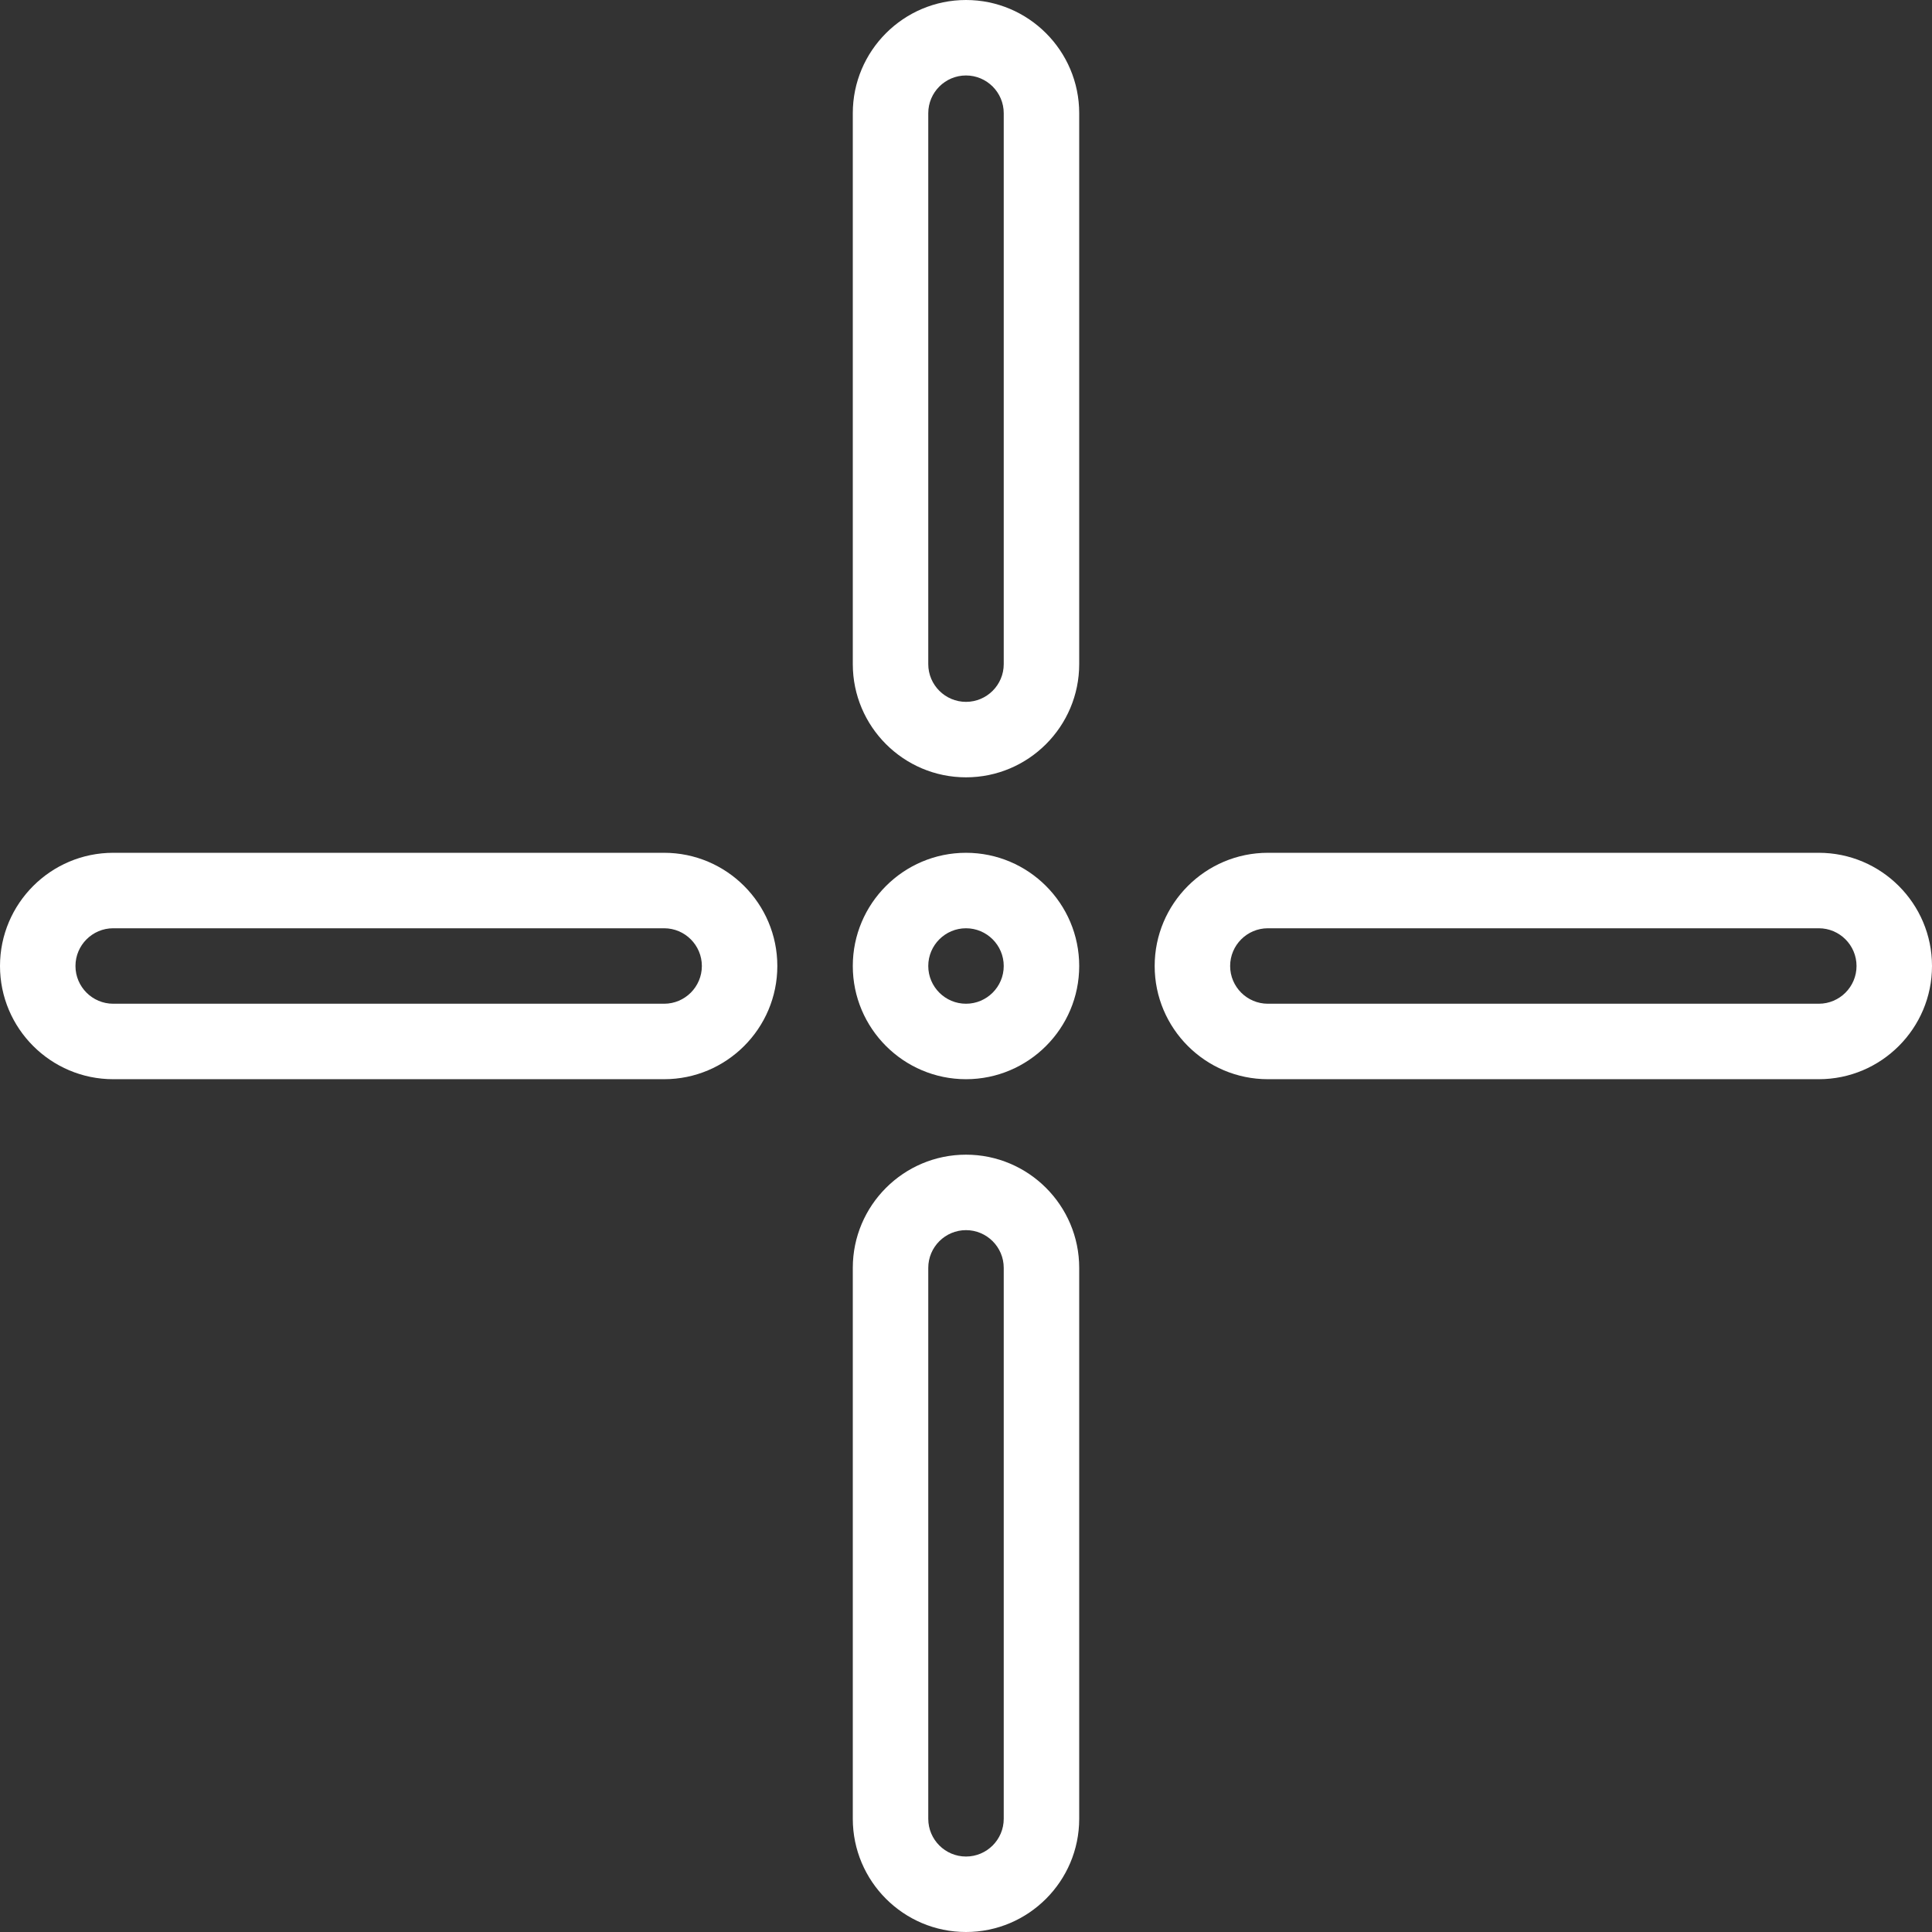
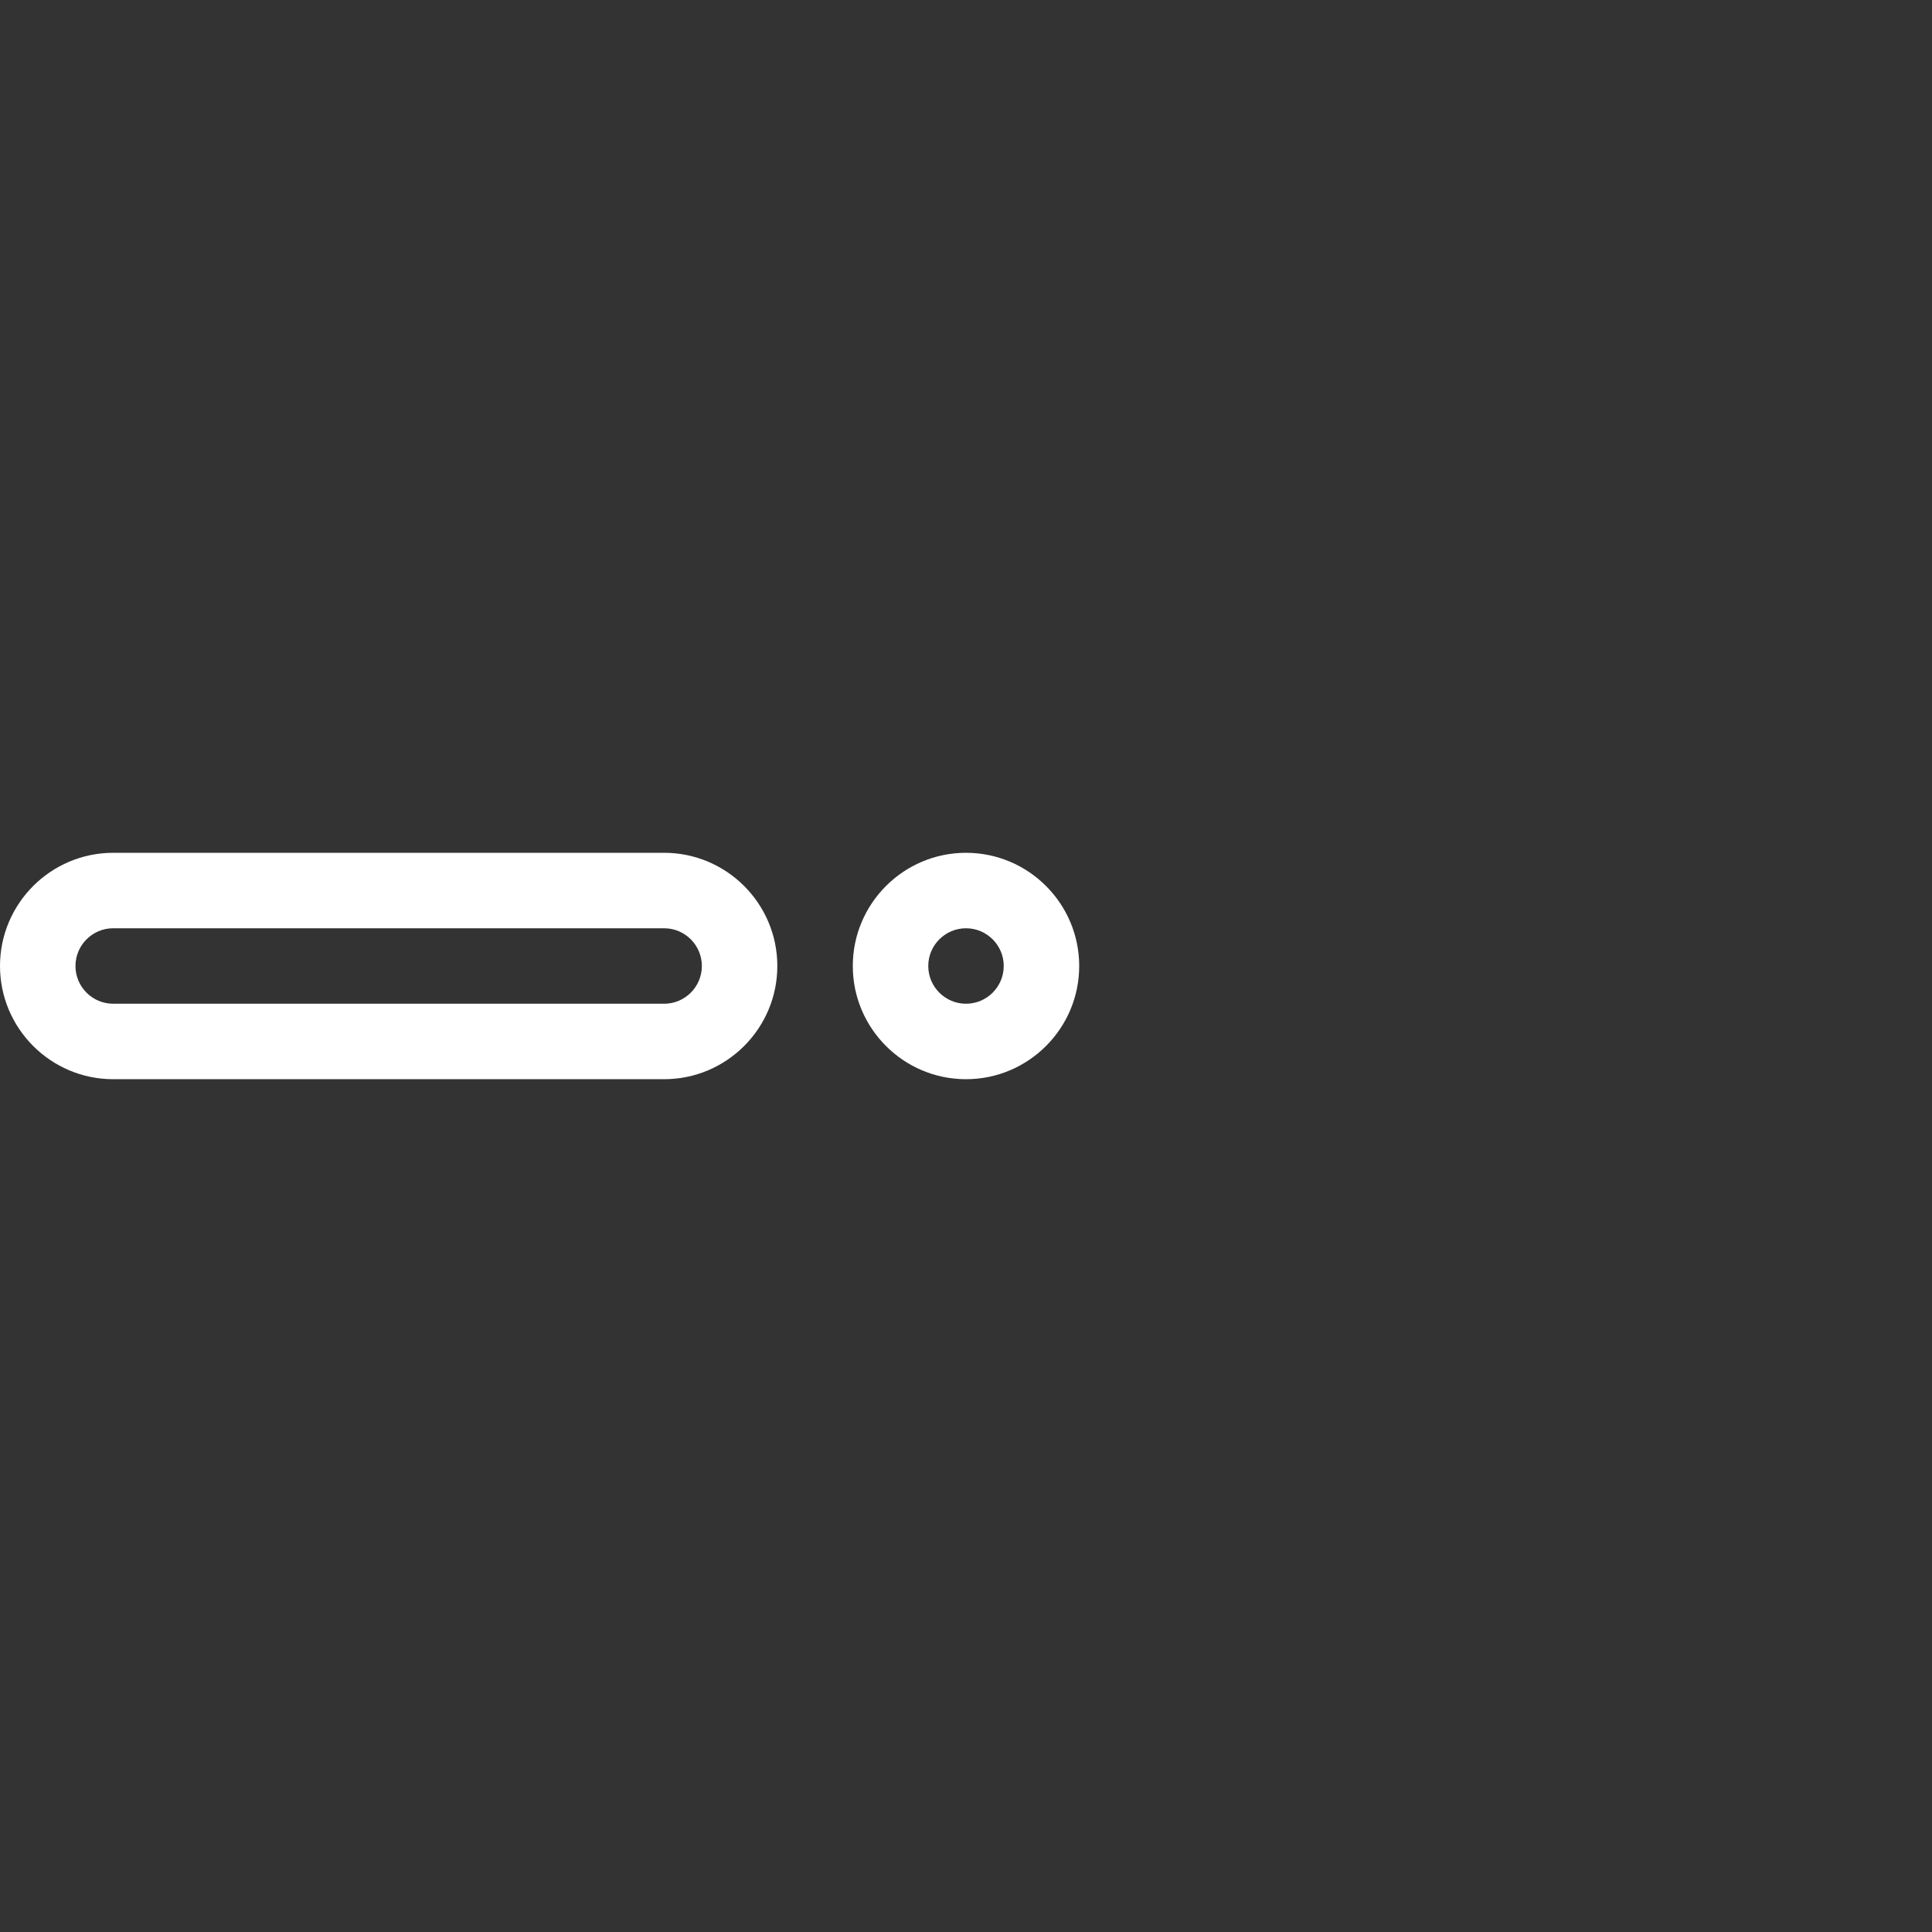
<svg xmlns="http://www.w3.org/2000/svg" width="512px" height="512px" viewBox="0 0 512 512" version="1.1">
  <rect x="0" y="0" width="512" height="512" fill="#333333" stroke="none" />
  <title>precision</title>
  <g id="Page-1" stroke="none" stroke-width="1" fill="none" fill-rule="evenodd">
    <g id="precision" fill="#FFFFFF" fill-rule="nonzero">
      <path d="M256,286 C272.542,286 286,272.542 286,256 C286,239.458 272.542,226 256,226 C239.458,226 226,239.458 226,256 C226,272.542 239.458,286 256,286 Z M256,246 C261.514,246 266,250.486 266,256 C266,261.514 261.514,266 256,266 C250.486,266 246,261.514 246,256 C246,250.486 250.486,246 256,246 Z" id="Shape" />
-       <path d="M256,206 C272.542,206 286,192.542 286,176 L286,30 C286,13.458 272.542,0 256,0 C239.458,0 226,13.458 226,30 L226,176 C226,192.542 239.458,206 256,206 Z M246,30 C246,24.486 250.486,20 256,20 C261.514,20 266,24.486 266,30 L266,176 C266,181.514 261.514,186 256,186 C250.486,186 246,181.514 246,176 L246,30 Z" id="Shape" />
-       <path d="M226,482 C226,498.542 239.458,512 256,512 C272.542,512 286,498.542 286,482 L286,336 C286,319.458 272.542,306 256,306 C239.458,306 226,319.458 226,336 L226,482 Z M246,336 C246,330.486 250.486,326 256,326 C261.514,326 266,330.486 266,336 L266,482 C266,487.514 261.514,492 256,492 C250.486,492 246,487.514 246,482 L246,336 Z" id="Shape" />
      <path d="M176,226 L30,226 C13.458,226 0,239.458 0,256 C0,272.542 13.458,286 30,286 L176,286 C192.542,286 206,272.542 206,256 C206,239.458 192.542,226 176,226 Z M176,266 L30,266 C24.486,266 20,261.514 20,256 C20,250.486 24.486,246 30,246 L176,246 C181.514,246 186,250.486 186,256 C186,261.514 181.514,266 176,266 Z" id="Shape" />
-       <path d="M482,226 L336,226 C319.458,226 306,239.458 306,256 C306,272.542 319.458,286 336,286 L482,286 C498.542,286 512,272.542 512,256 C512,239.458 498.542,226 482,226 Z M482,266 L336,266 C330.486,266 326,261.514 326,256 C326,250.486 330.486,246 336,246 L482,246 C487.514,246 492,250.486 492,256 C492,261.514 487.514,266 482,266 Z" id="Shape" />
    </g>
  </g>
</svg>